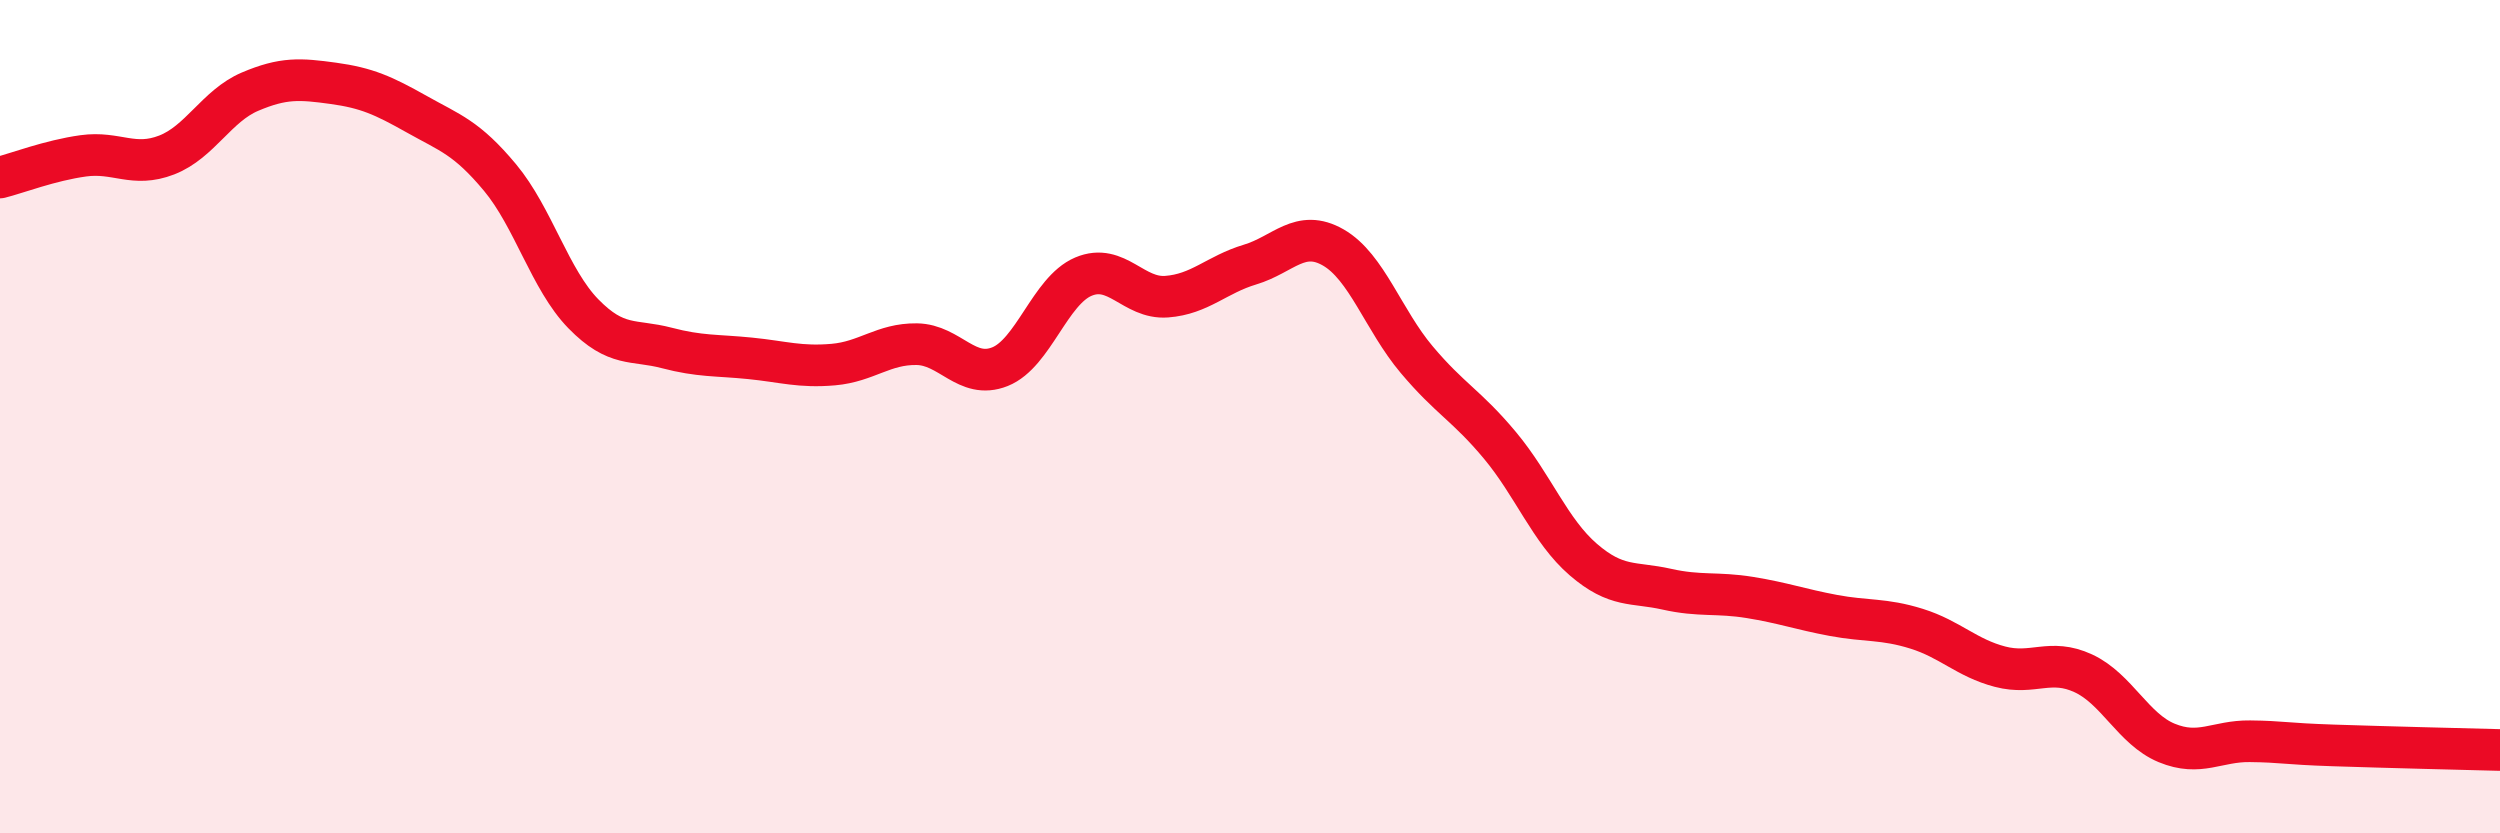
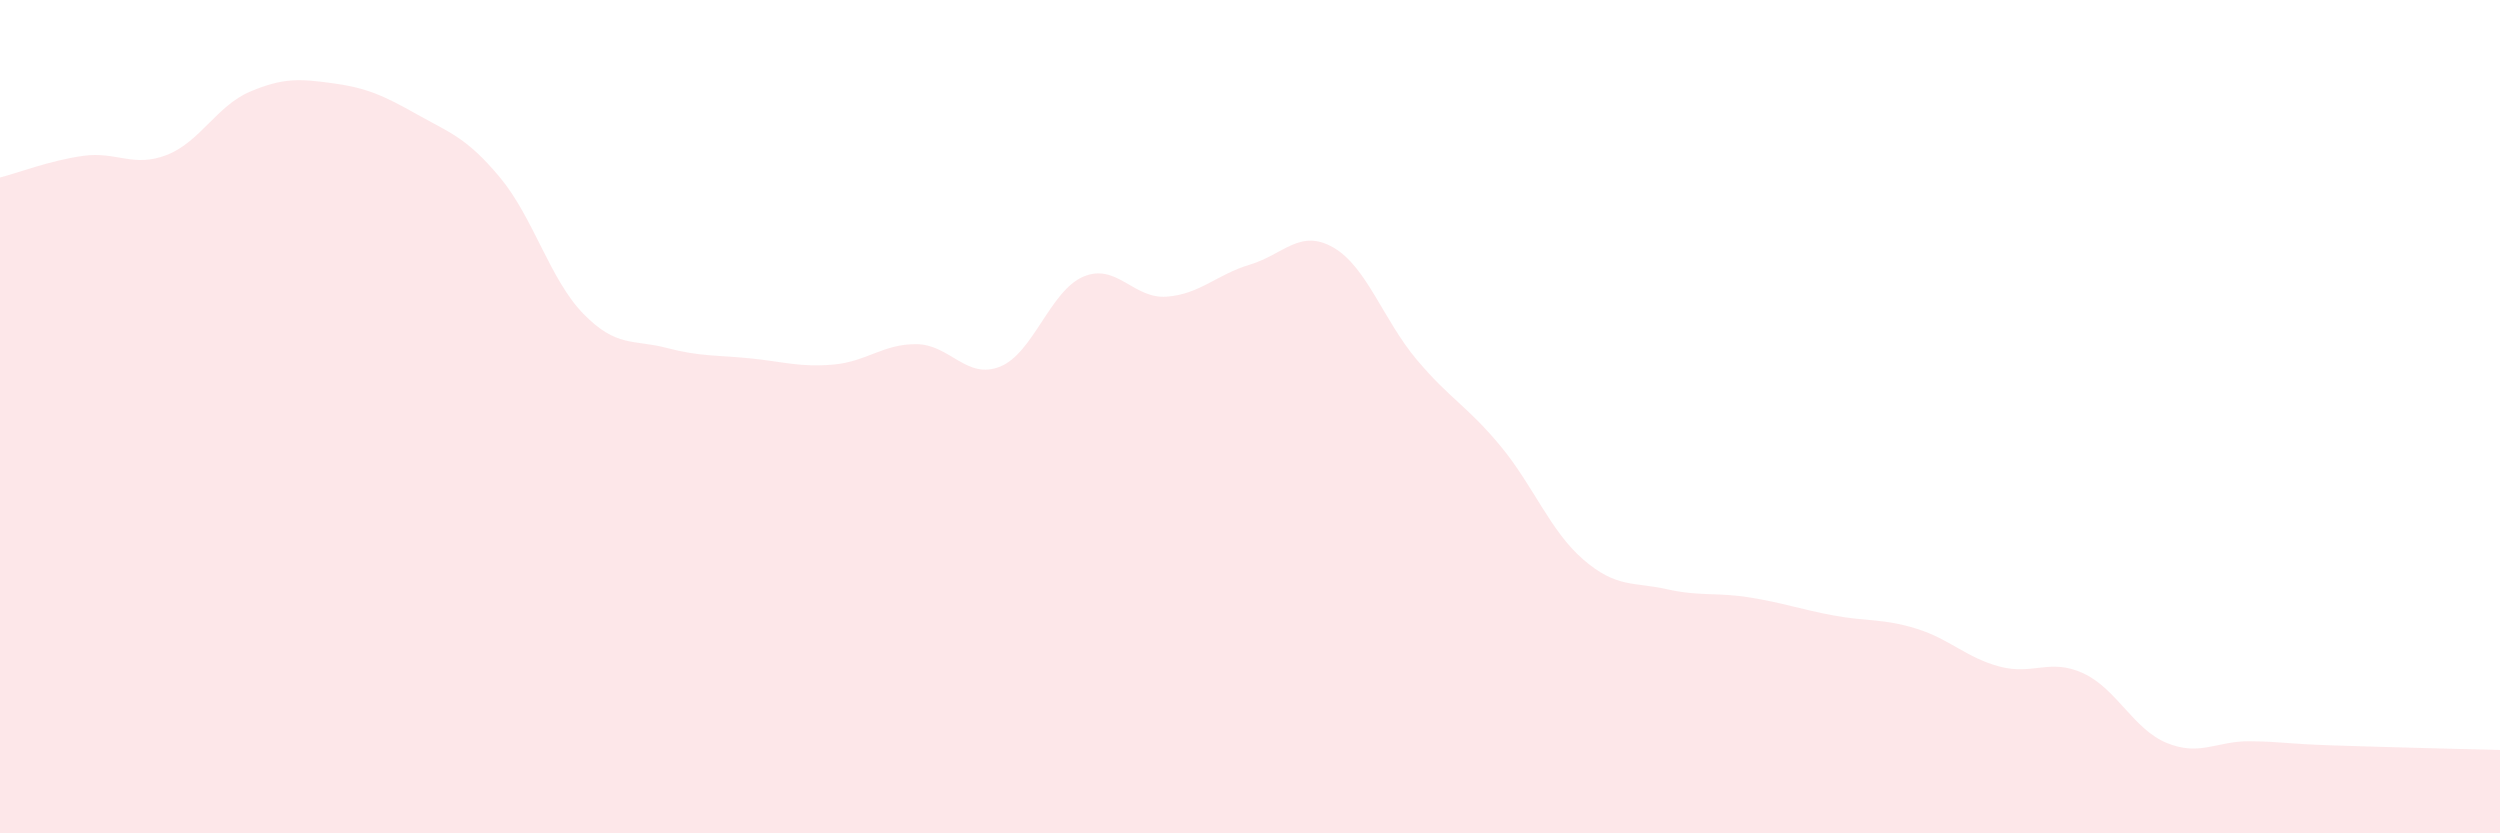
<svg xmlns="http://www.w3.org/2000/svg" width="60" height="20" viewBox="0 0 60 20">
  <path d="M 0,4.26 C 0.4,4.16 1.2,3.85 2,3.74 C 2.8,3.63 3.2,4.03 4,3.72 C 4.8,3.41 5.2,2.54 6,2.2 C 6.8,1.86 7.2,1.89 8,2 C 8.8,2.11 9.2,2.29 10,2.74 C 10.8,3.19 11.2,3.3 12,4.26 C 12.8,5.22 13.2,6.71 14,7.53 C 14.8,8.35 15.2,8.14 16,8.35 C 16.8,8.56 17.2,8.52 18,8.6 C 18.8,8.68 19.2,8.82 20,8.75 C 20.8,8.68 21.2,8.25 22,8.26 C 22.8,8.27 23.2,9.12 24,8.8 C 24.8,8.48 25.2,6.98 26,6.64 C 26.8,6.3 27.2,7.18 28,7.12 C 28.8,7.06 29.2,6.59 30,6.35 C 30.8,6.11 31.2,5.48 32,5.94 C 32.8,6.4 33.2,7.68 34,8.63 C 34.8,9.58 35.2,9.73 36,10.69 C 36.8,11.65 37.2,12.74 38,13.43 C 38.8,14.12 39.2,13.96 40,14.14 C 40.8,14.32 41.2,14.21 42,14.34 C 42.8,14.47 43.2,14.62 44,14.77 C 44.8,14.92 45.2,14.84 46,15.09 C 46.8,15.34 47.2,15.79 48,16 C 48.8,16.21 49.2,15.79 50,16.16 C 50.8,16.53 51.2,17.5 52,17.83 C 52.8,18.16 53.2,17.78 54,17.79 C 54.8,17.8 54.8,17.85 56,17.89 C 57.2,17.93 59.2,17.98 60,18L60 20L0 20Z" fill="#EB0A25" opacity="0.1" stroke-linecap="round" stroke-linejoin="round" />
-   <path d="M 0,4.26 C 0.4,4.16 1.2,3.85 2,3.74 C 2.8,3.63 3.2,4.03 4,3.72 C 4.8,3.41 5.2,2.54 6,2.2 C 6.8,1.86 7.2,1.89 8,2 C 8.8,2.11 9.2,2.29 10,2.74 C 10.8,3.19 11.2,3.3 12,4.26 C 12.8,5.22 13.2,6.71 14,7.53 C 14.8,8.35 15.2,8.14 16,8.35 C 16.8,8.56 17.2,8.52 18,8.6 C 18.8,8.68 19.2,8.82 20,8.75 C 20.8,8.68 21.2,8.25 22,8.26 C 22.8,8.27 23.2,9.12 24,8.8 C 24.8,8.48 25.2,6.98 26,6.64 C 26.8,6.3 27.2,7.18 28,7.12 C 28.8,7.06 29.2,6.59 30,6.35 C 30.8,6.11 31.2,5.48 32,5.94 C 32.8,6.4 33.2,7.68 34,8.63 C 34.8,9.58 35.2,9.73 36,10.69 C 36.8,11.65 37.2,12.74 38,13.43 C 38.8,14.12 39.2,13.96 40,14.14 C 40.8,14.32 41.2,14.21 42,14.34 C 42.8,14.47 43.2,14.62 44,14.77 C 44.8,14.92 45.2,14.84 46,15.09 C 46.8,15.34 47.2,15.79 48,16 C 48.8,16.21 49.2,15.79 50,16.16 C 50.8,16.53 51.2,17.5 52,17.83 C 52.8,18.16 53.2,17.78 54,17.79 C 54.8,17.8 54.8,17.85 56,17.89 C 57.2,17.93 59.2,17.98 60,18" stroke="#EB0A25" stroke-width="1" fill="none" stroke-linecap="round" stroke-linejoin="round" />
</svg>